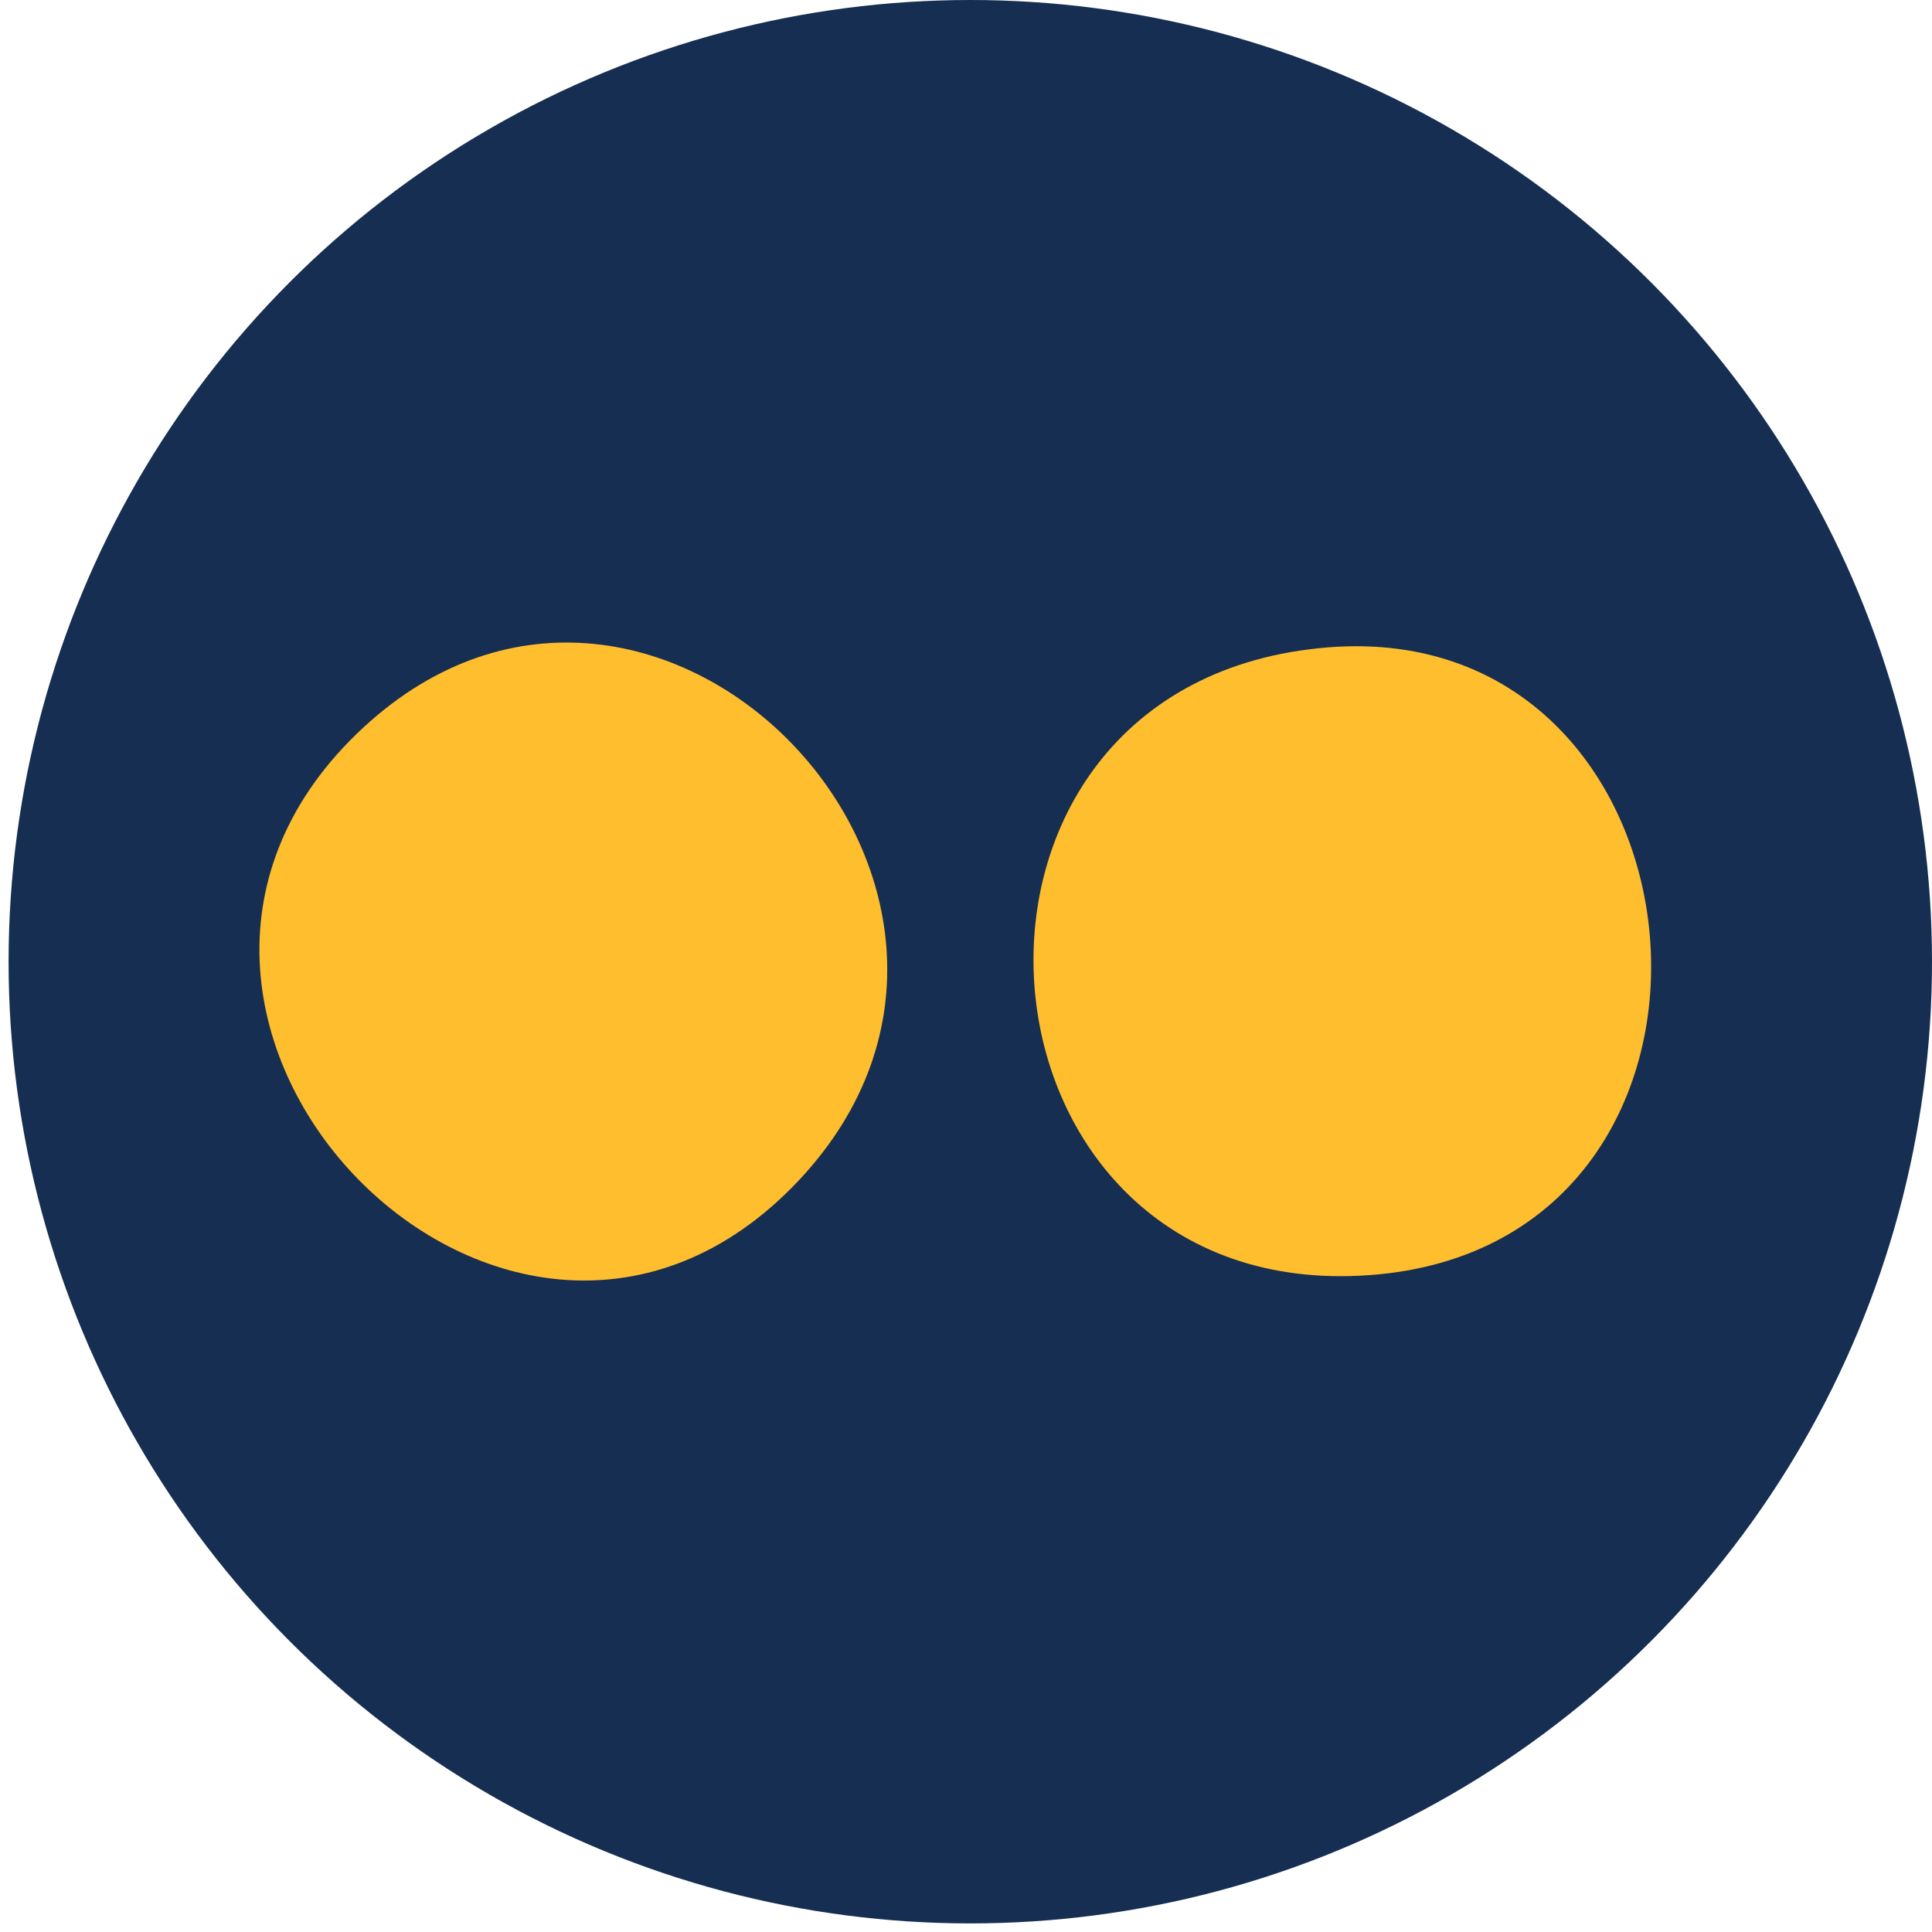
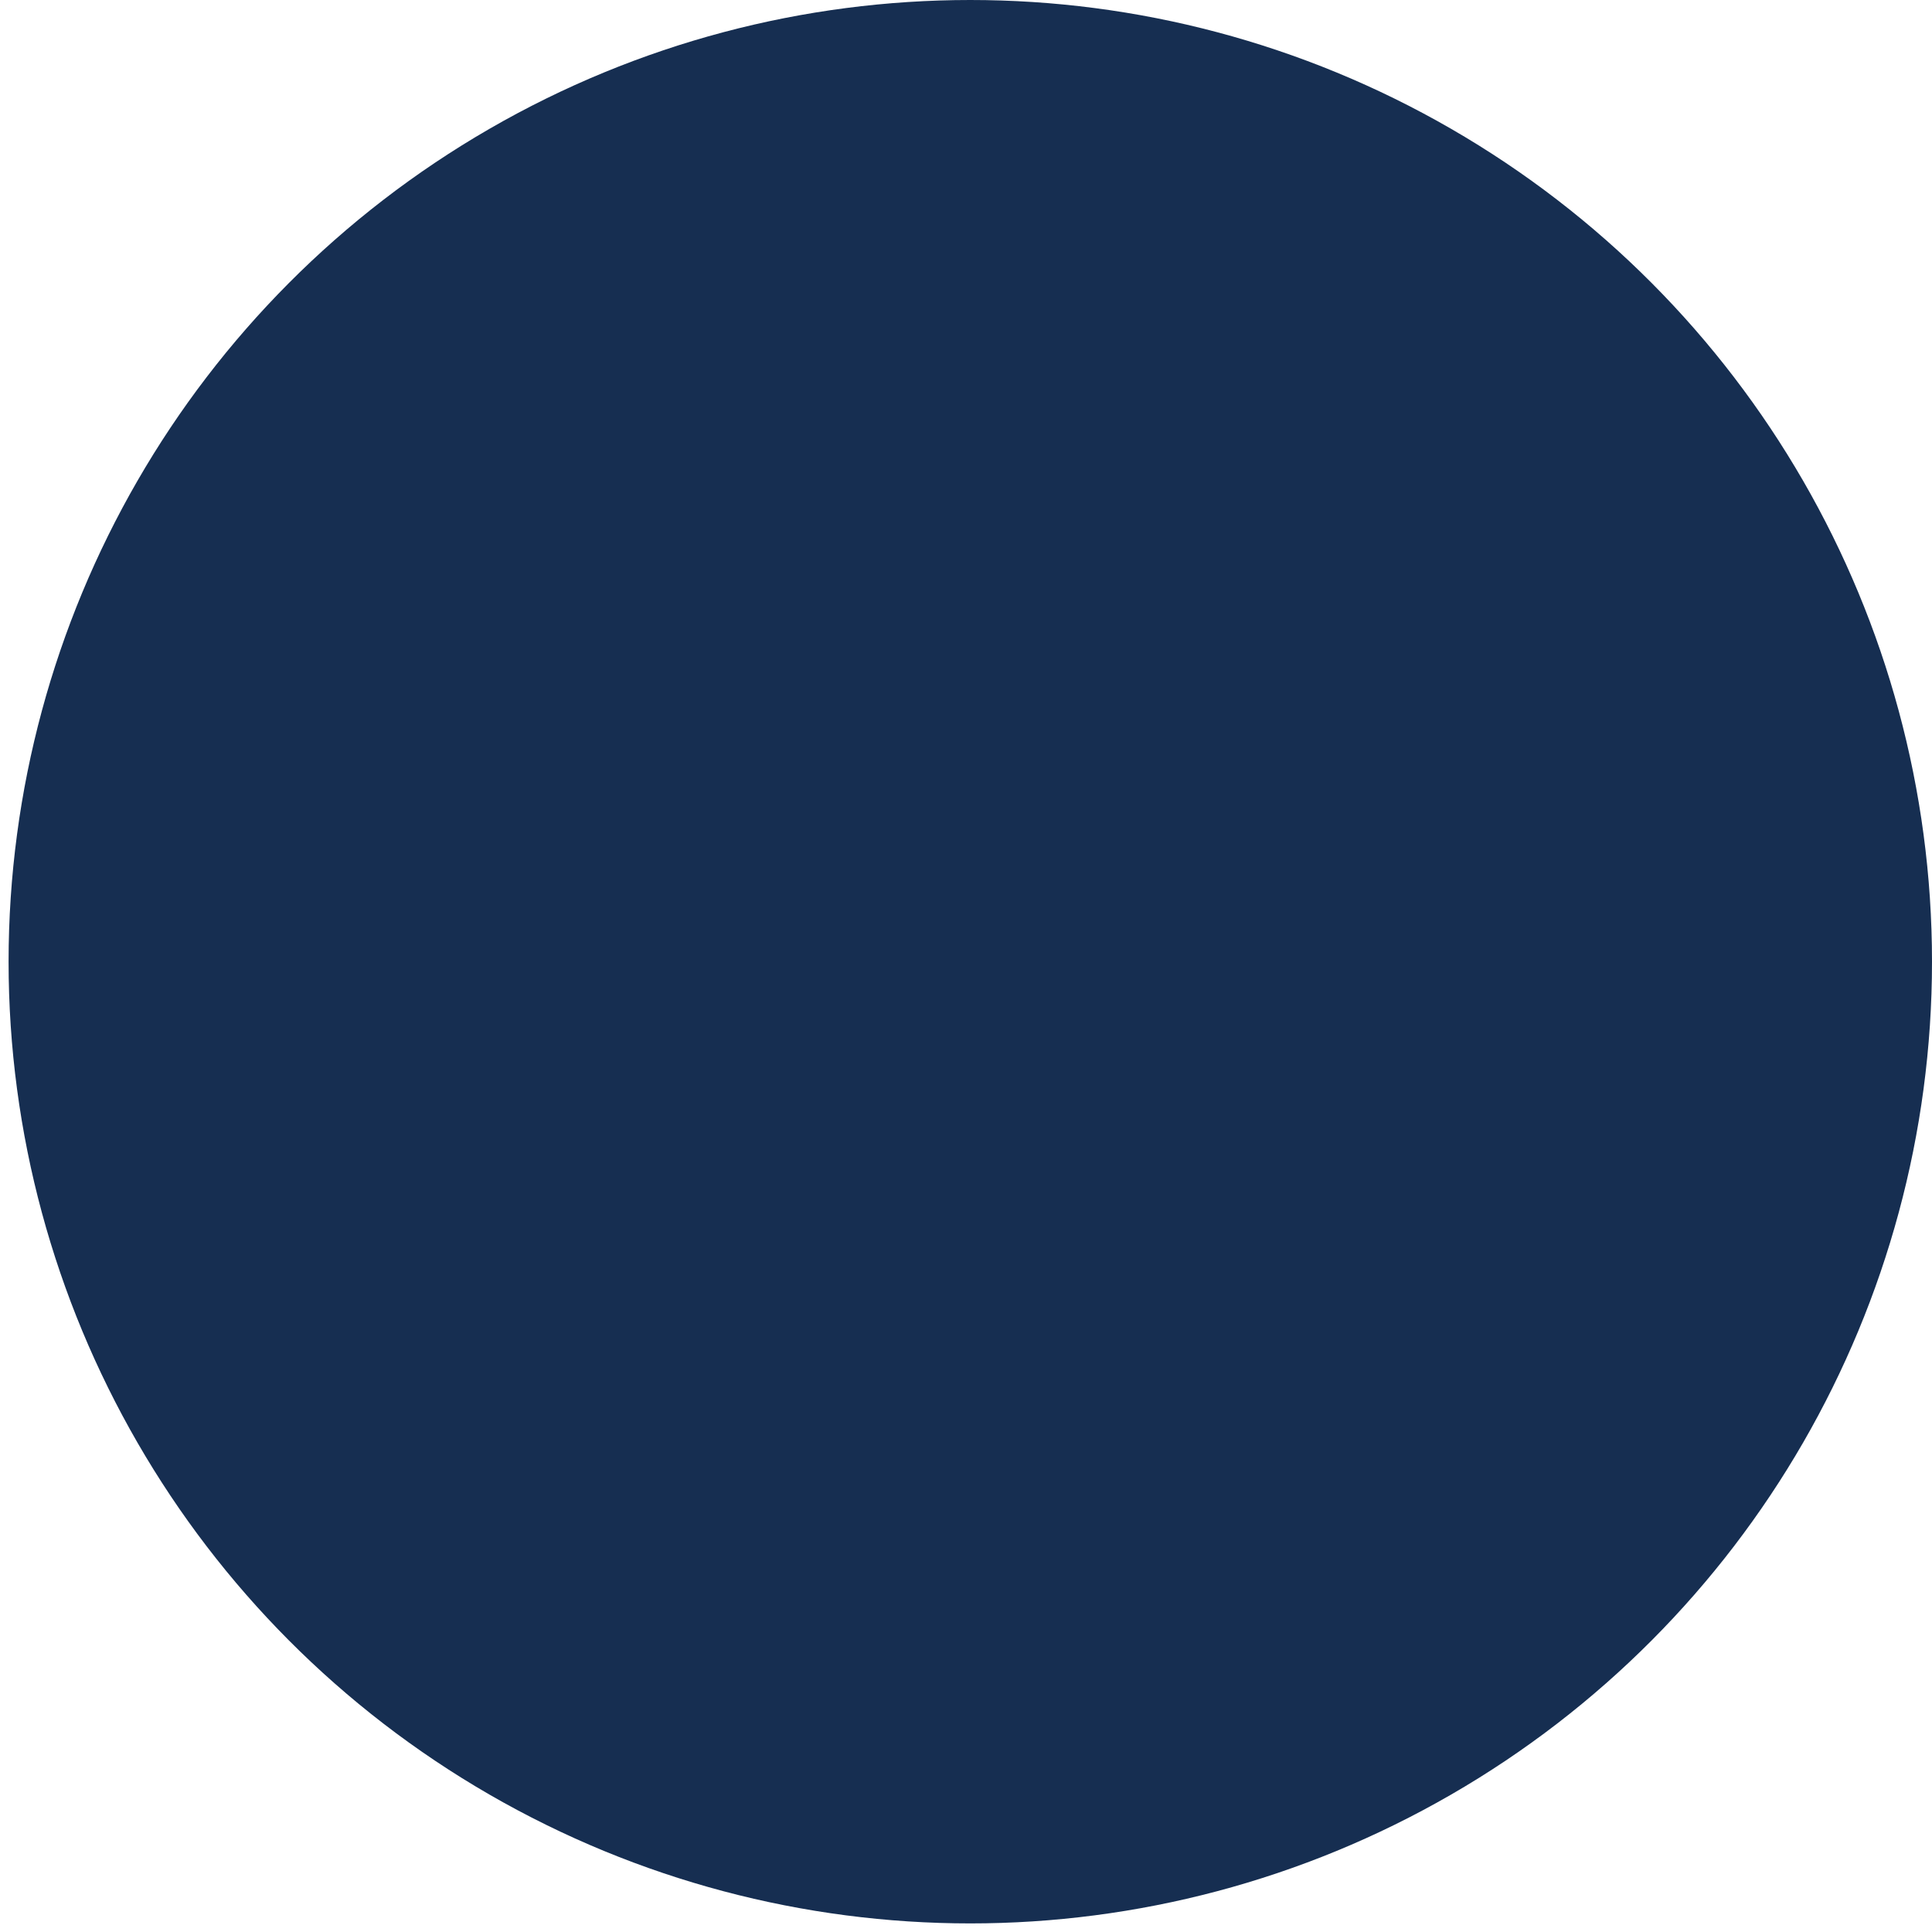
<svg xmlns="http://www.w3.org/2000/svg" id="Layer_1" version="1.1" viewBox="0 0 45 45">
  <defs>
    <style>
      .st0 {
        fill: #ffbe2e;
      }

      .st1 {
        fill: #162e51;
      }
    </style>
  </defs>
  <circle id="Oval" class="st1" cx="22.6" cy="22.4" r="22.4" />
  <g>
-     <path class="st0" d="M18.6,27.5c-6.7,7.1-17.2-3.7-10.3-10.4,6.8-6.6,16.7,3.6,10.3,10.4Z" />
-     <path class="st0" d="M30.7,15.1c9.4-1,10.8,13.9,1.2,14.6s-10.8-13.6-1.2-14.6Z" />
-   </g>
+     </g>
</svg>